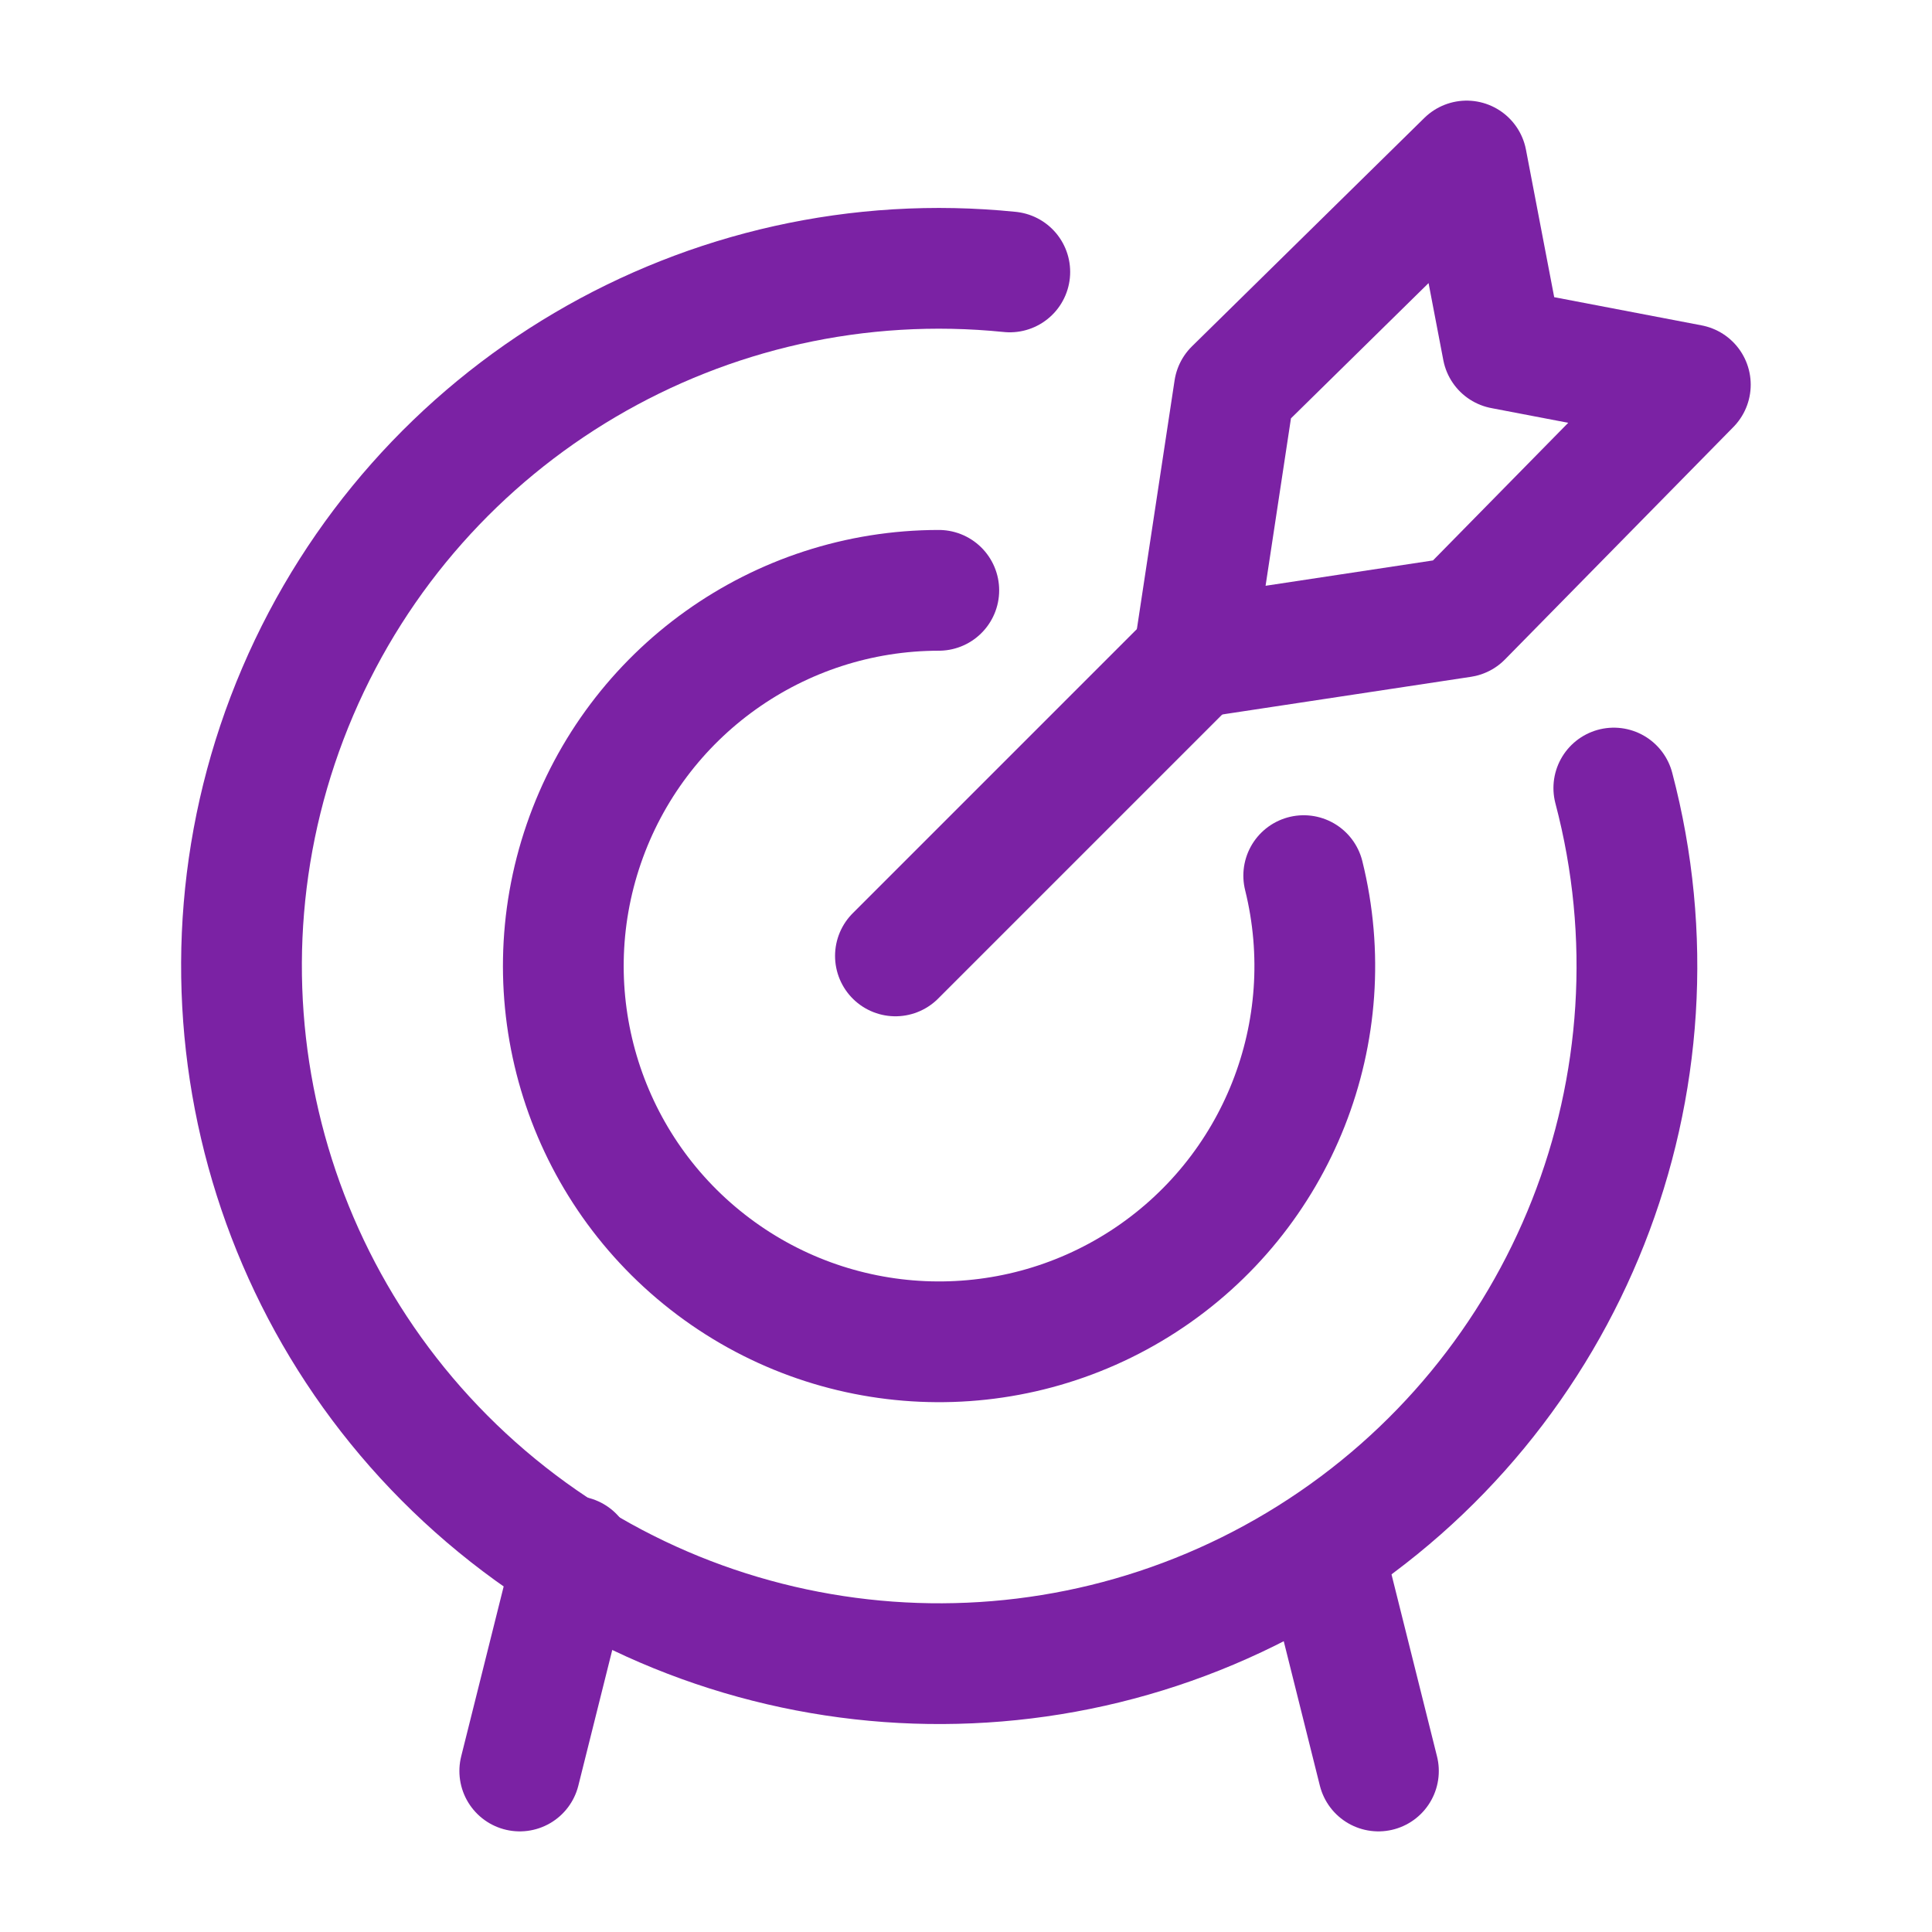
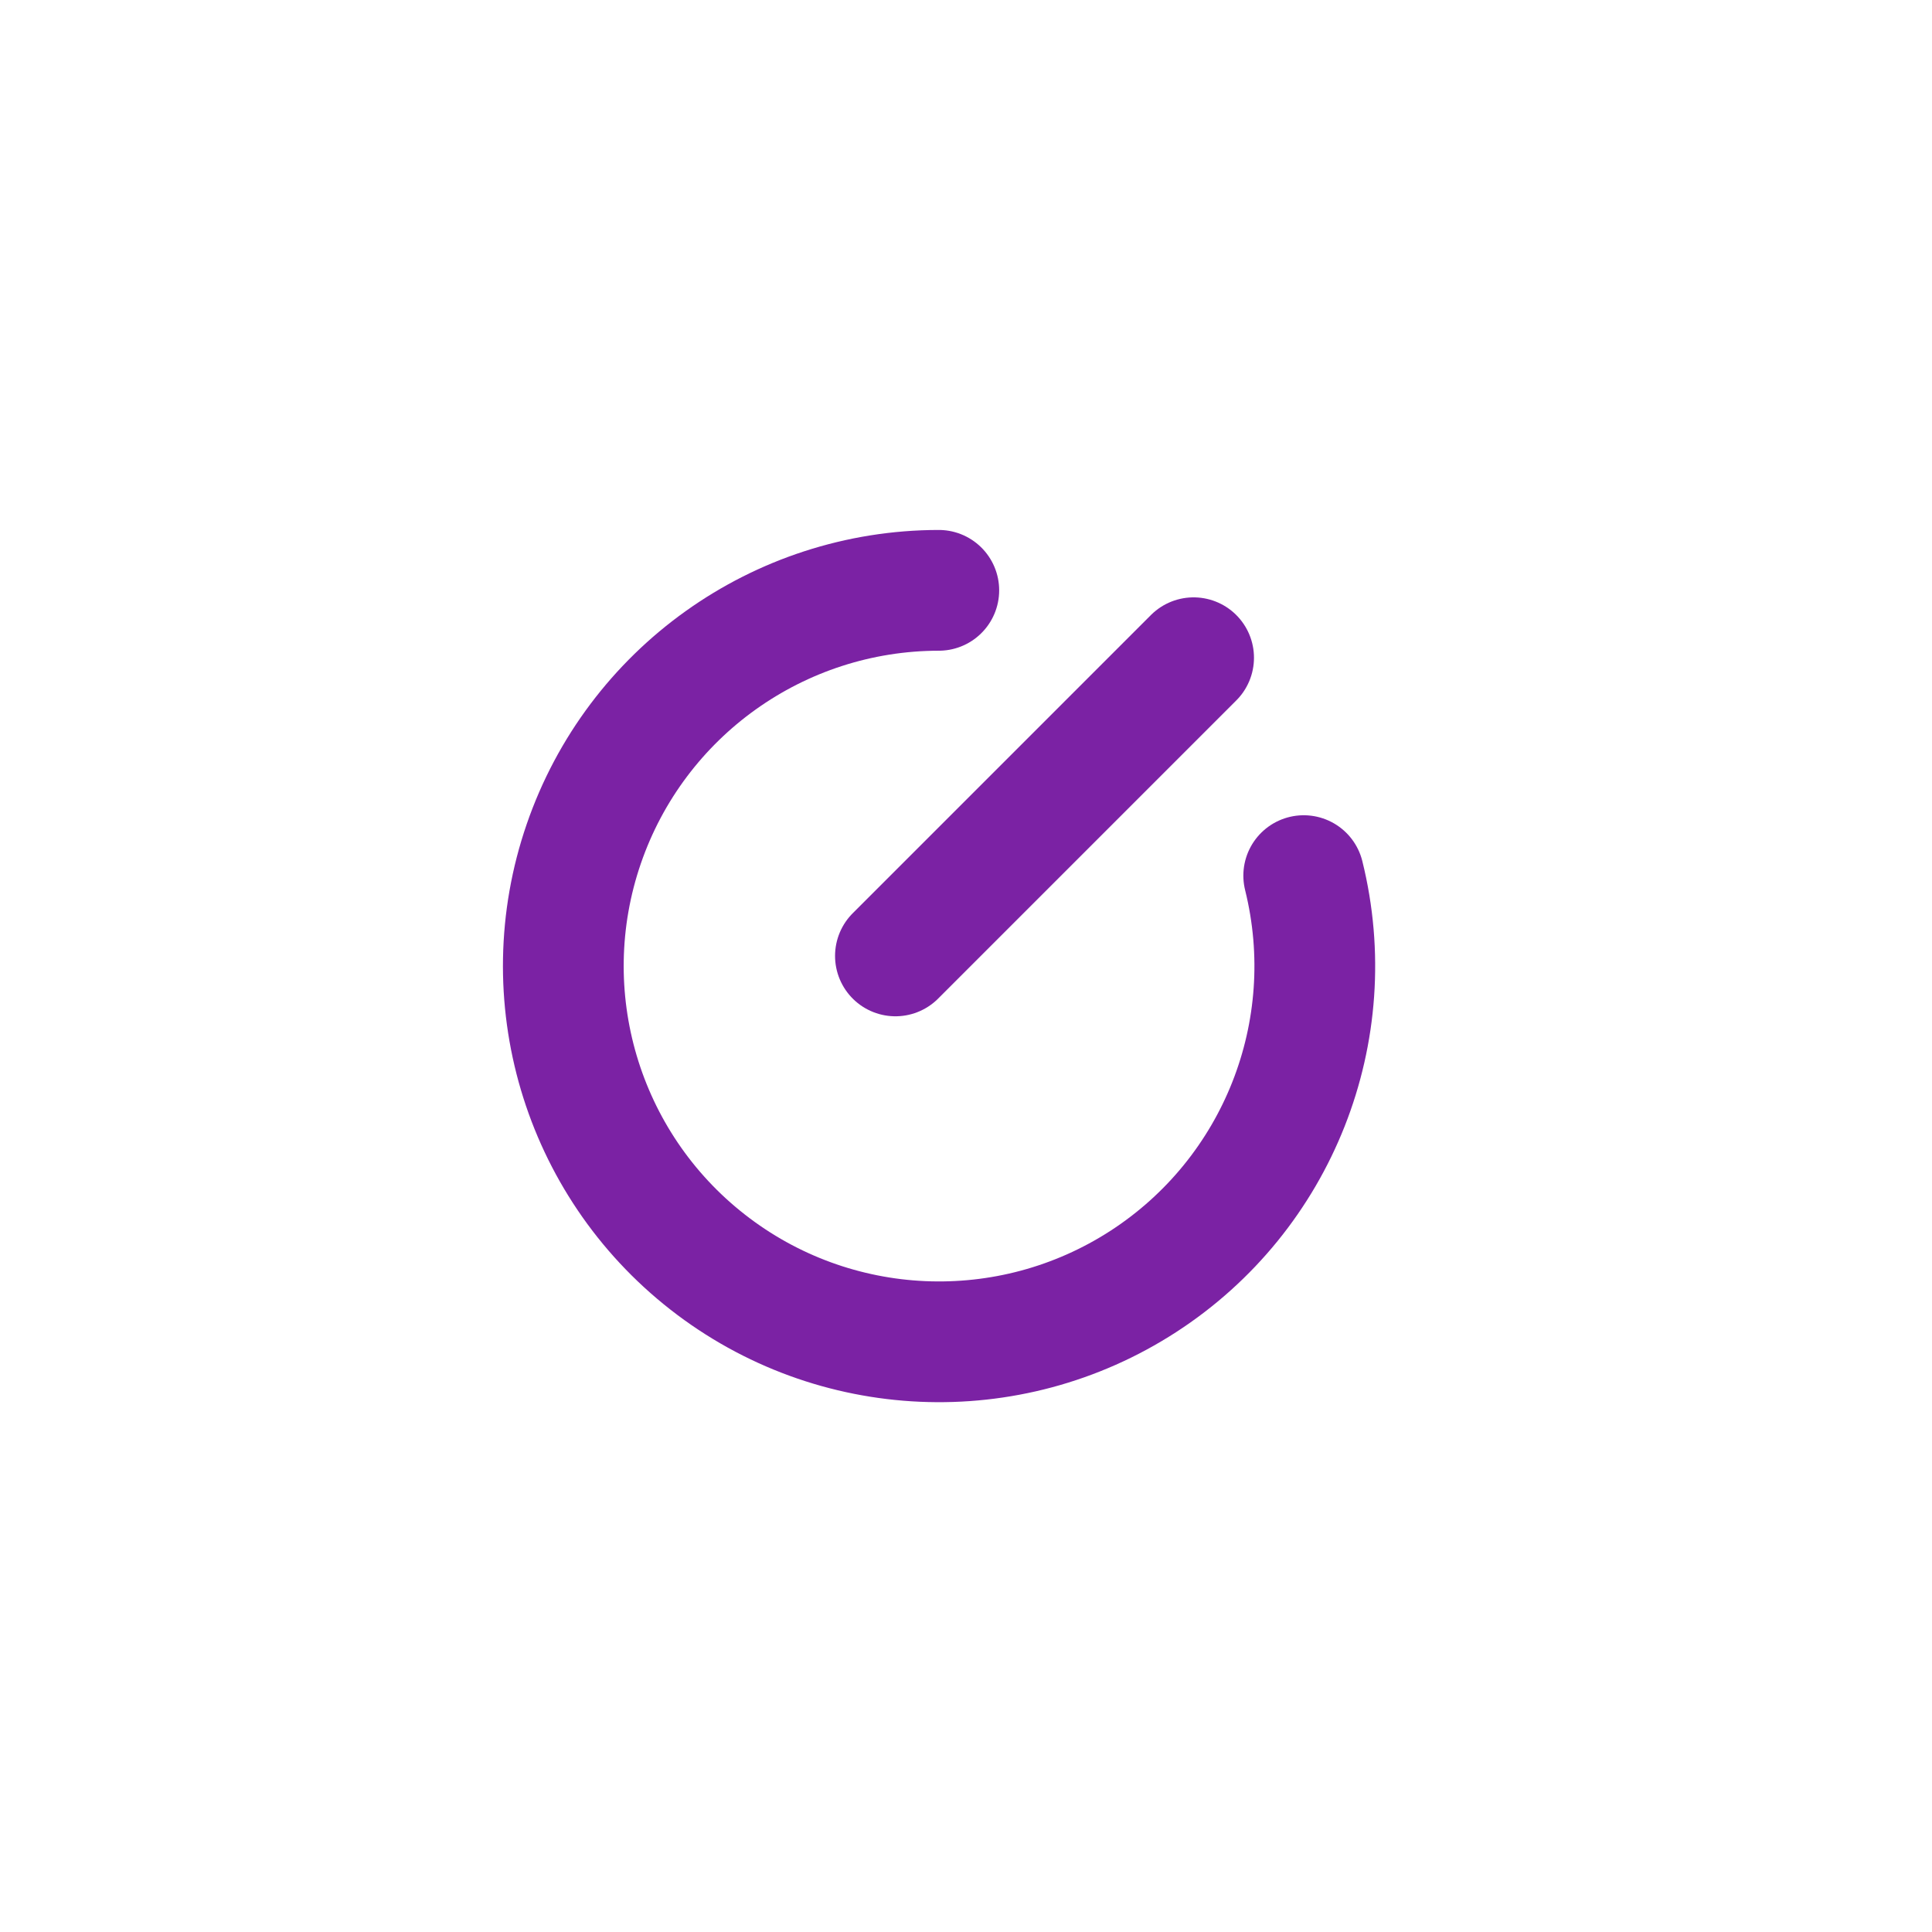
<svg xmlns="http://www.w3.org/2000/svg" width="36px" height="36px" viewBox="0 0 36 36" version="1.1">
  <title>11. icons/02. small 2</title>
  <g id="Registration---gaurantees" stroke="none" stroke-width="1" fill="none" fill-rule="evenodd" stroke-linecap="round" stroke-linejoin="round">
    <g id="Large-Desktop---(1200-&gt;)" transform="translate(-942, -252)" stroke="#7B22A4" stroke-width="2.25">
      <g id="11.-icons/02.-small" transform="translate(946.5, 255)">
        <g id="target-center" transform="translate(-0, 0)">
          <line x1="12.185" y1="14.812" x2="17.741" y2="9.256" id="Path" />
-           <polygon id="Path" points="17.741 9.256 18.499 4.256 22.829 0 23.499 3.499 26.997 4.168 22.741 8.499" />
-           <path d="M25.571,11.684 C27.021,17.182 24.73,22.985 19.915,26.009 C15.1,29.033 8.878,28.577 4.555,24.883 C0.233,21.189 -1.188,15.115 1.048,9.887 C3.285,4.659 8.659,1.491 14.316,2.067" id="Path" />
          <path d="M19.793,13.316 C20.512,16.215 19.313,19.251 16.807,20.876 C14.3,22.501 11.039,22.357 8.686,20.517 C6.333,18.678 5.406,15.547 6.378,12.723 C7.35,9.899 10.006,8.002 12.993,8" id="Path" />
-           <line x1="6.185" y1="26" x2="5.185" y2="30" id="Path" />
-           <line x1="20.185" y1="26" x2="21.185" y2="30" id="Path" />
        </g>
      </g>
    </g>
  </g>
</svg>